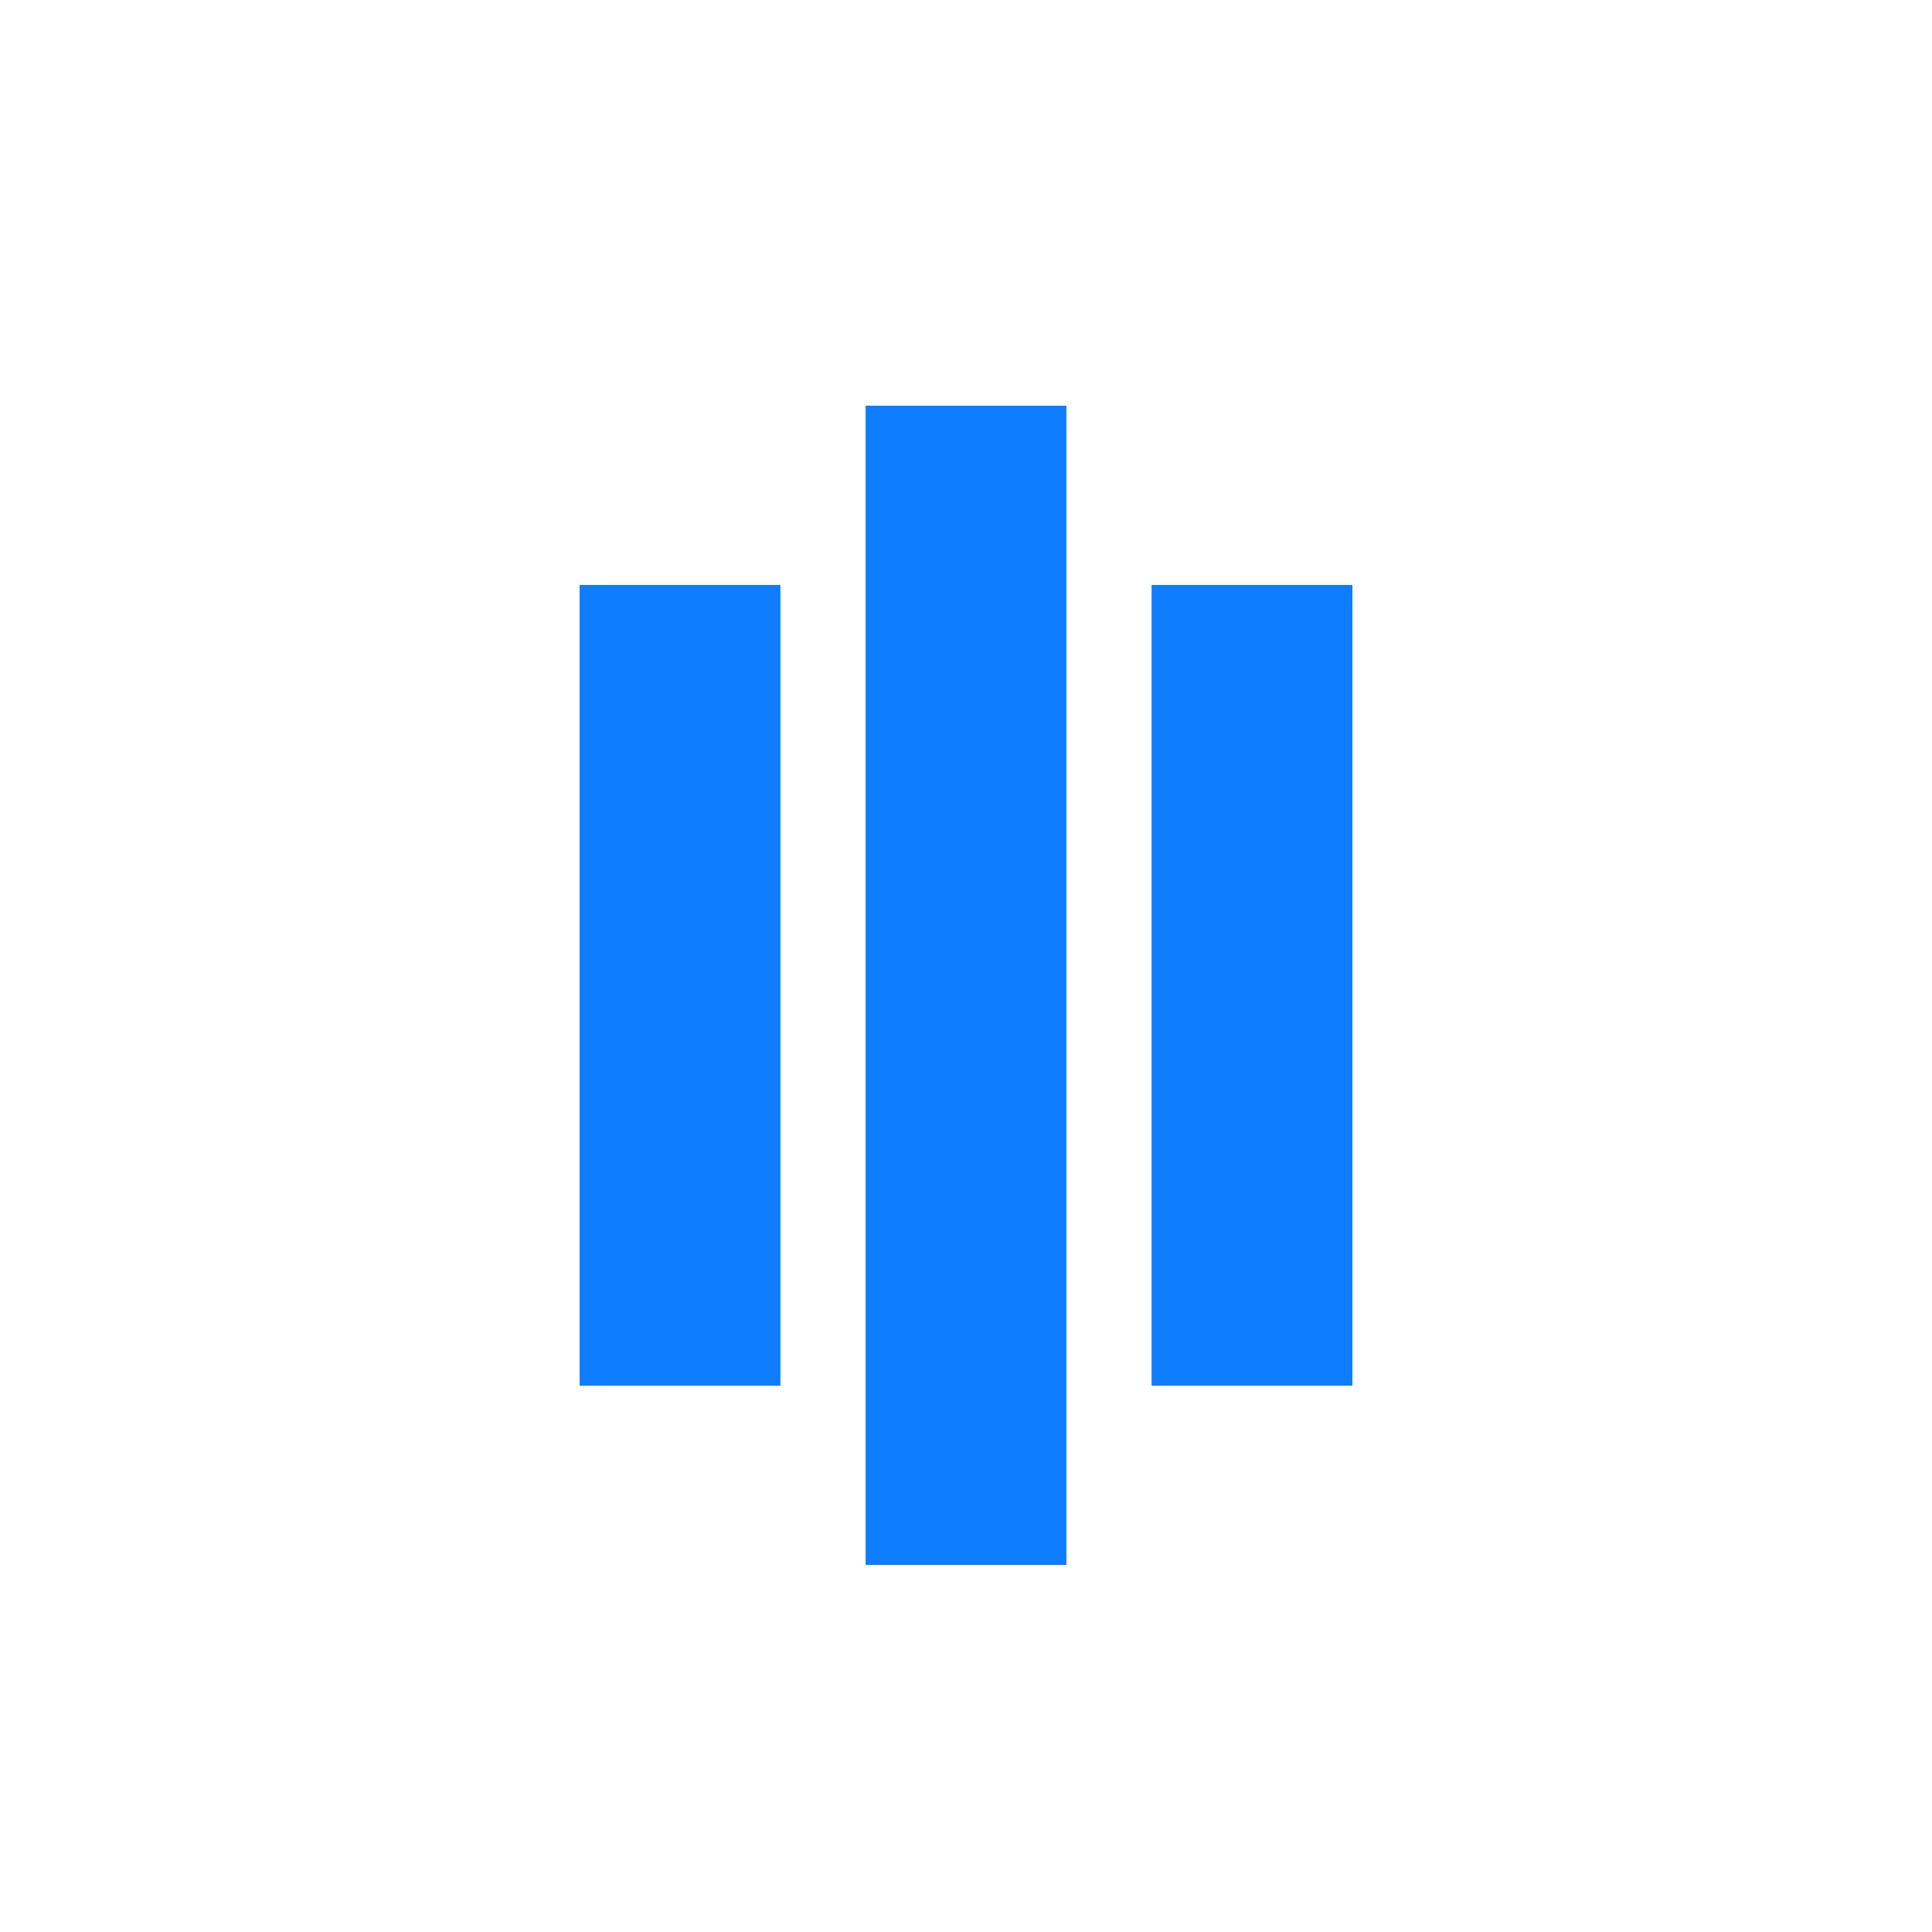
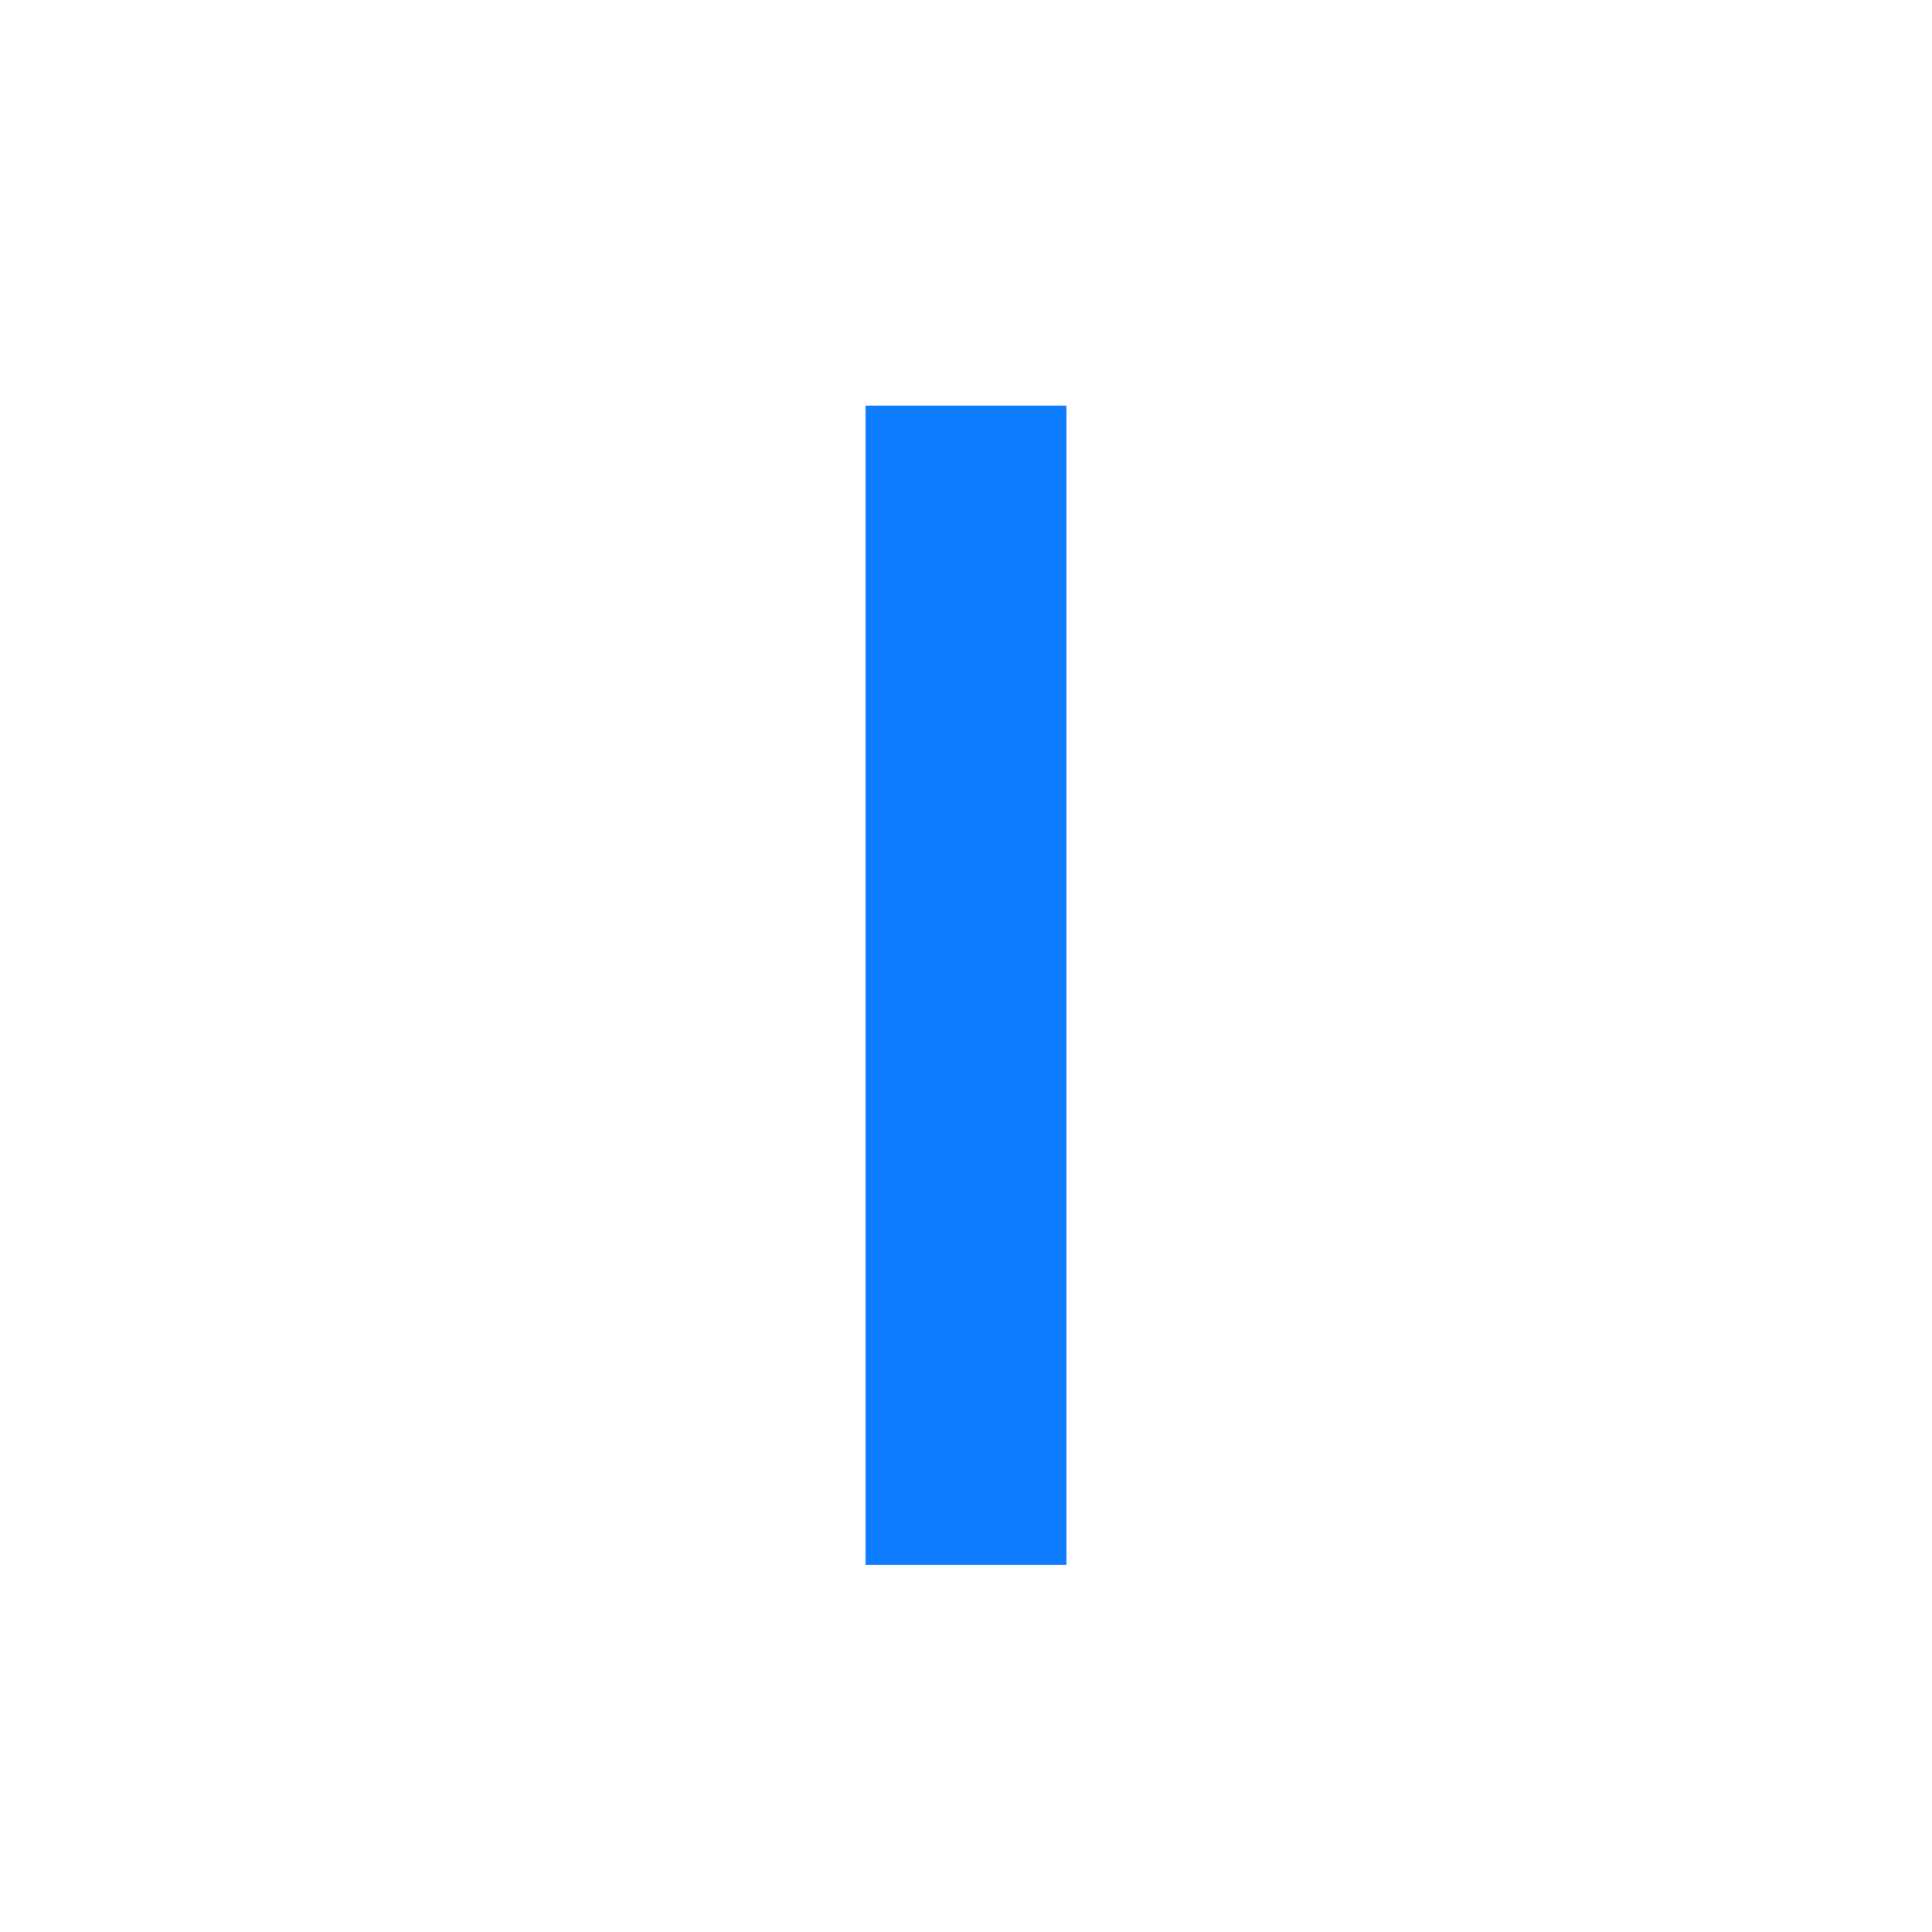
<svg xmlns="http://www.w3.org/2000/svg" width="100" height="100" viewBox="0 0 100 100" fill="none">
-   <path d="M30 30.278H40.394V71.722H30V30.278Z" fill="#0E7DFF" />
  <path d="M44.803 21H55.197V81H44.803V21Z" fill="#0E7DFF" />
-   <path d="M59.606 30.278H70V71.722H59.606V30.278Z" fill="#0E7DFF" />
</svg>